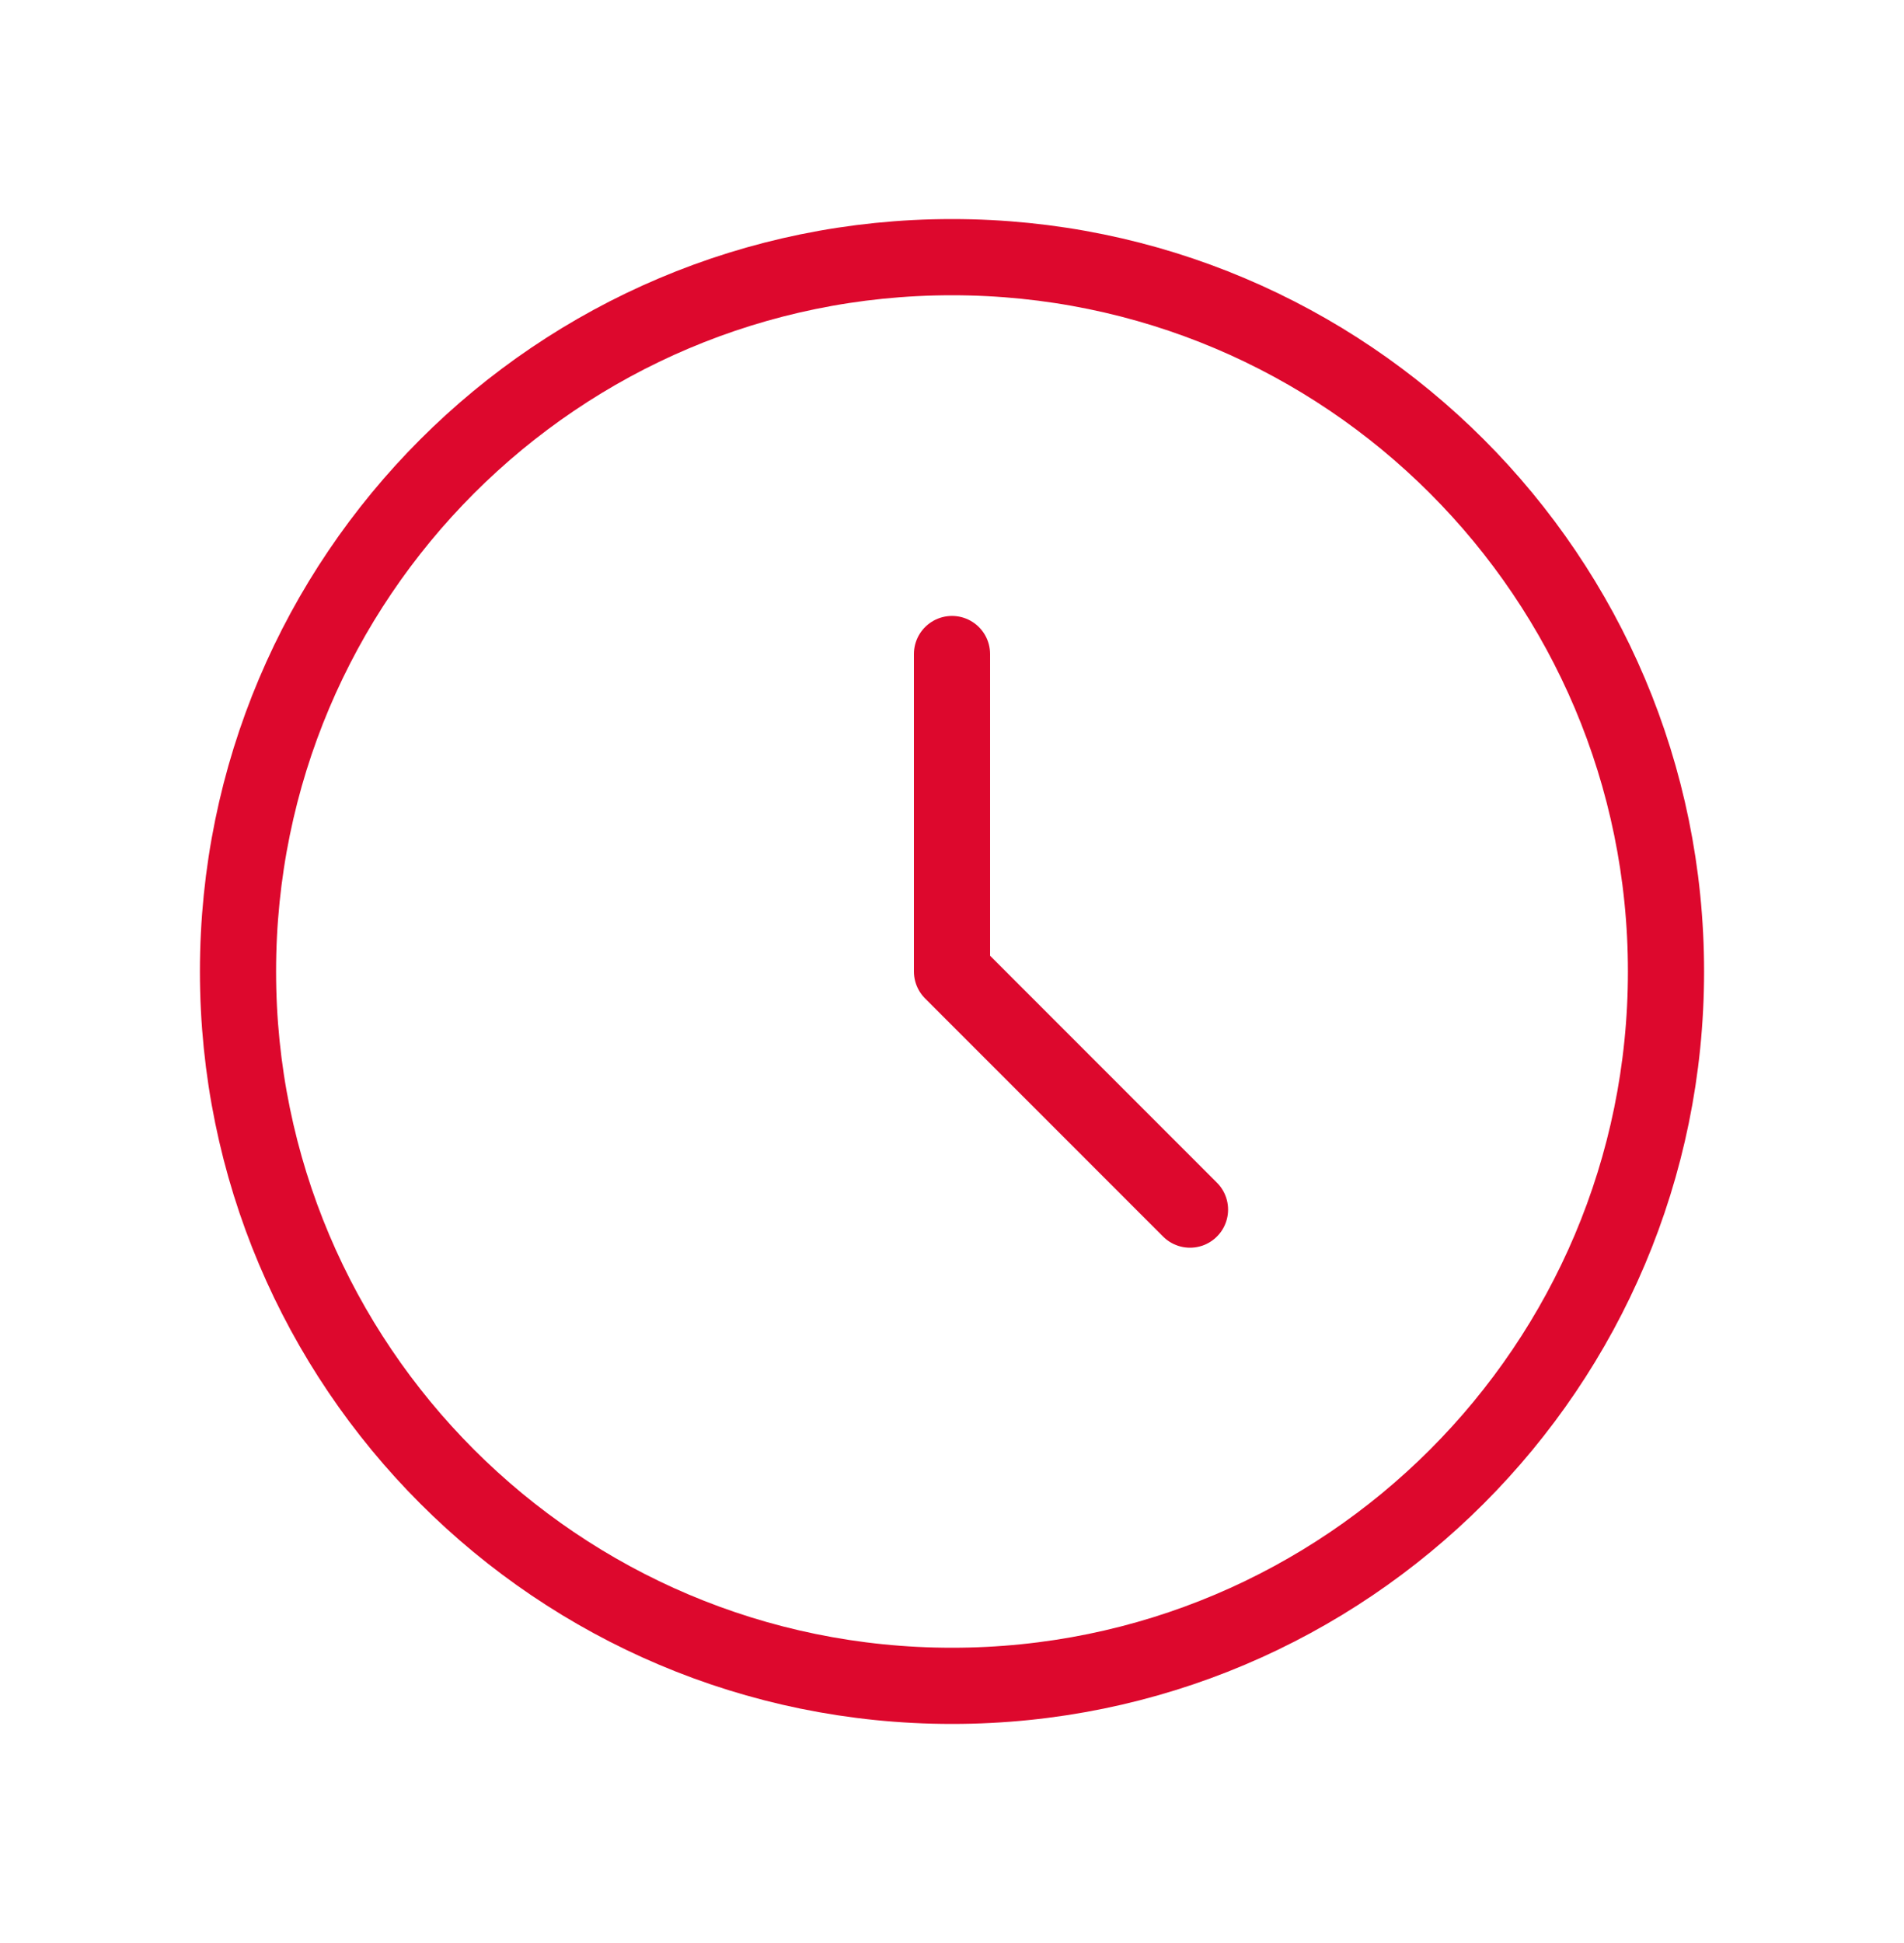
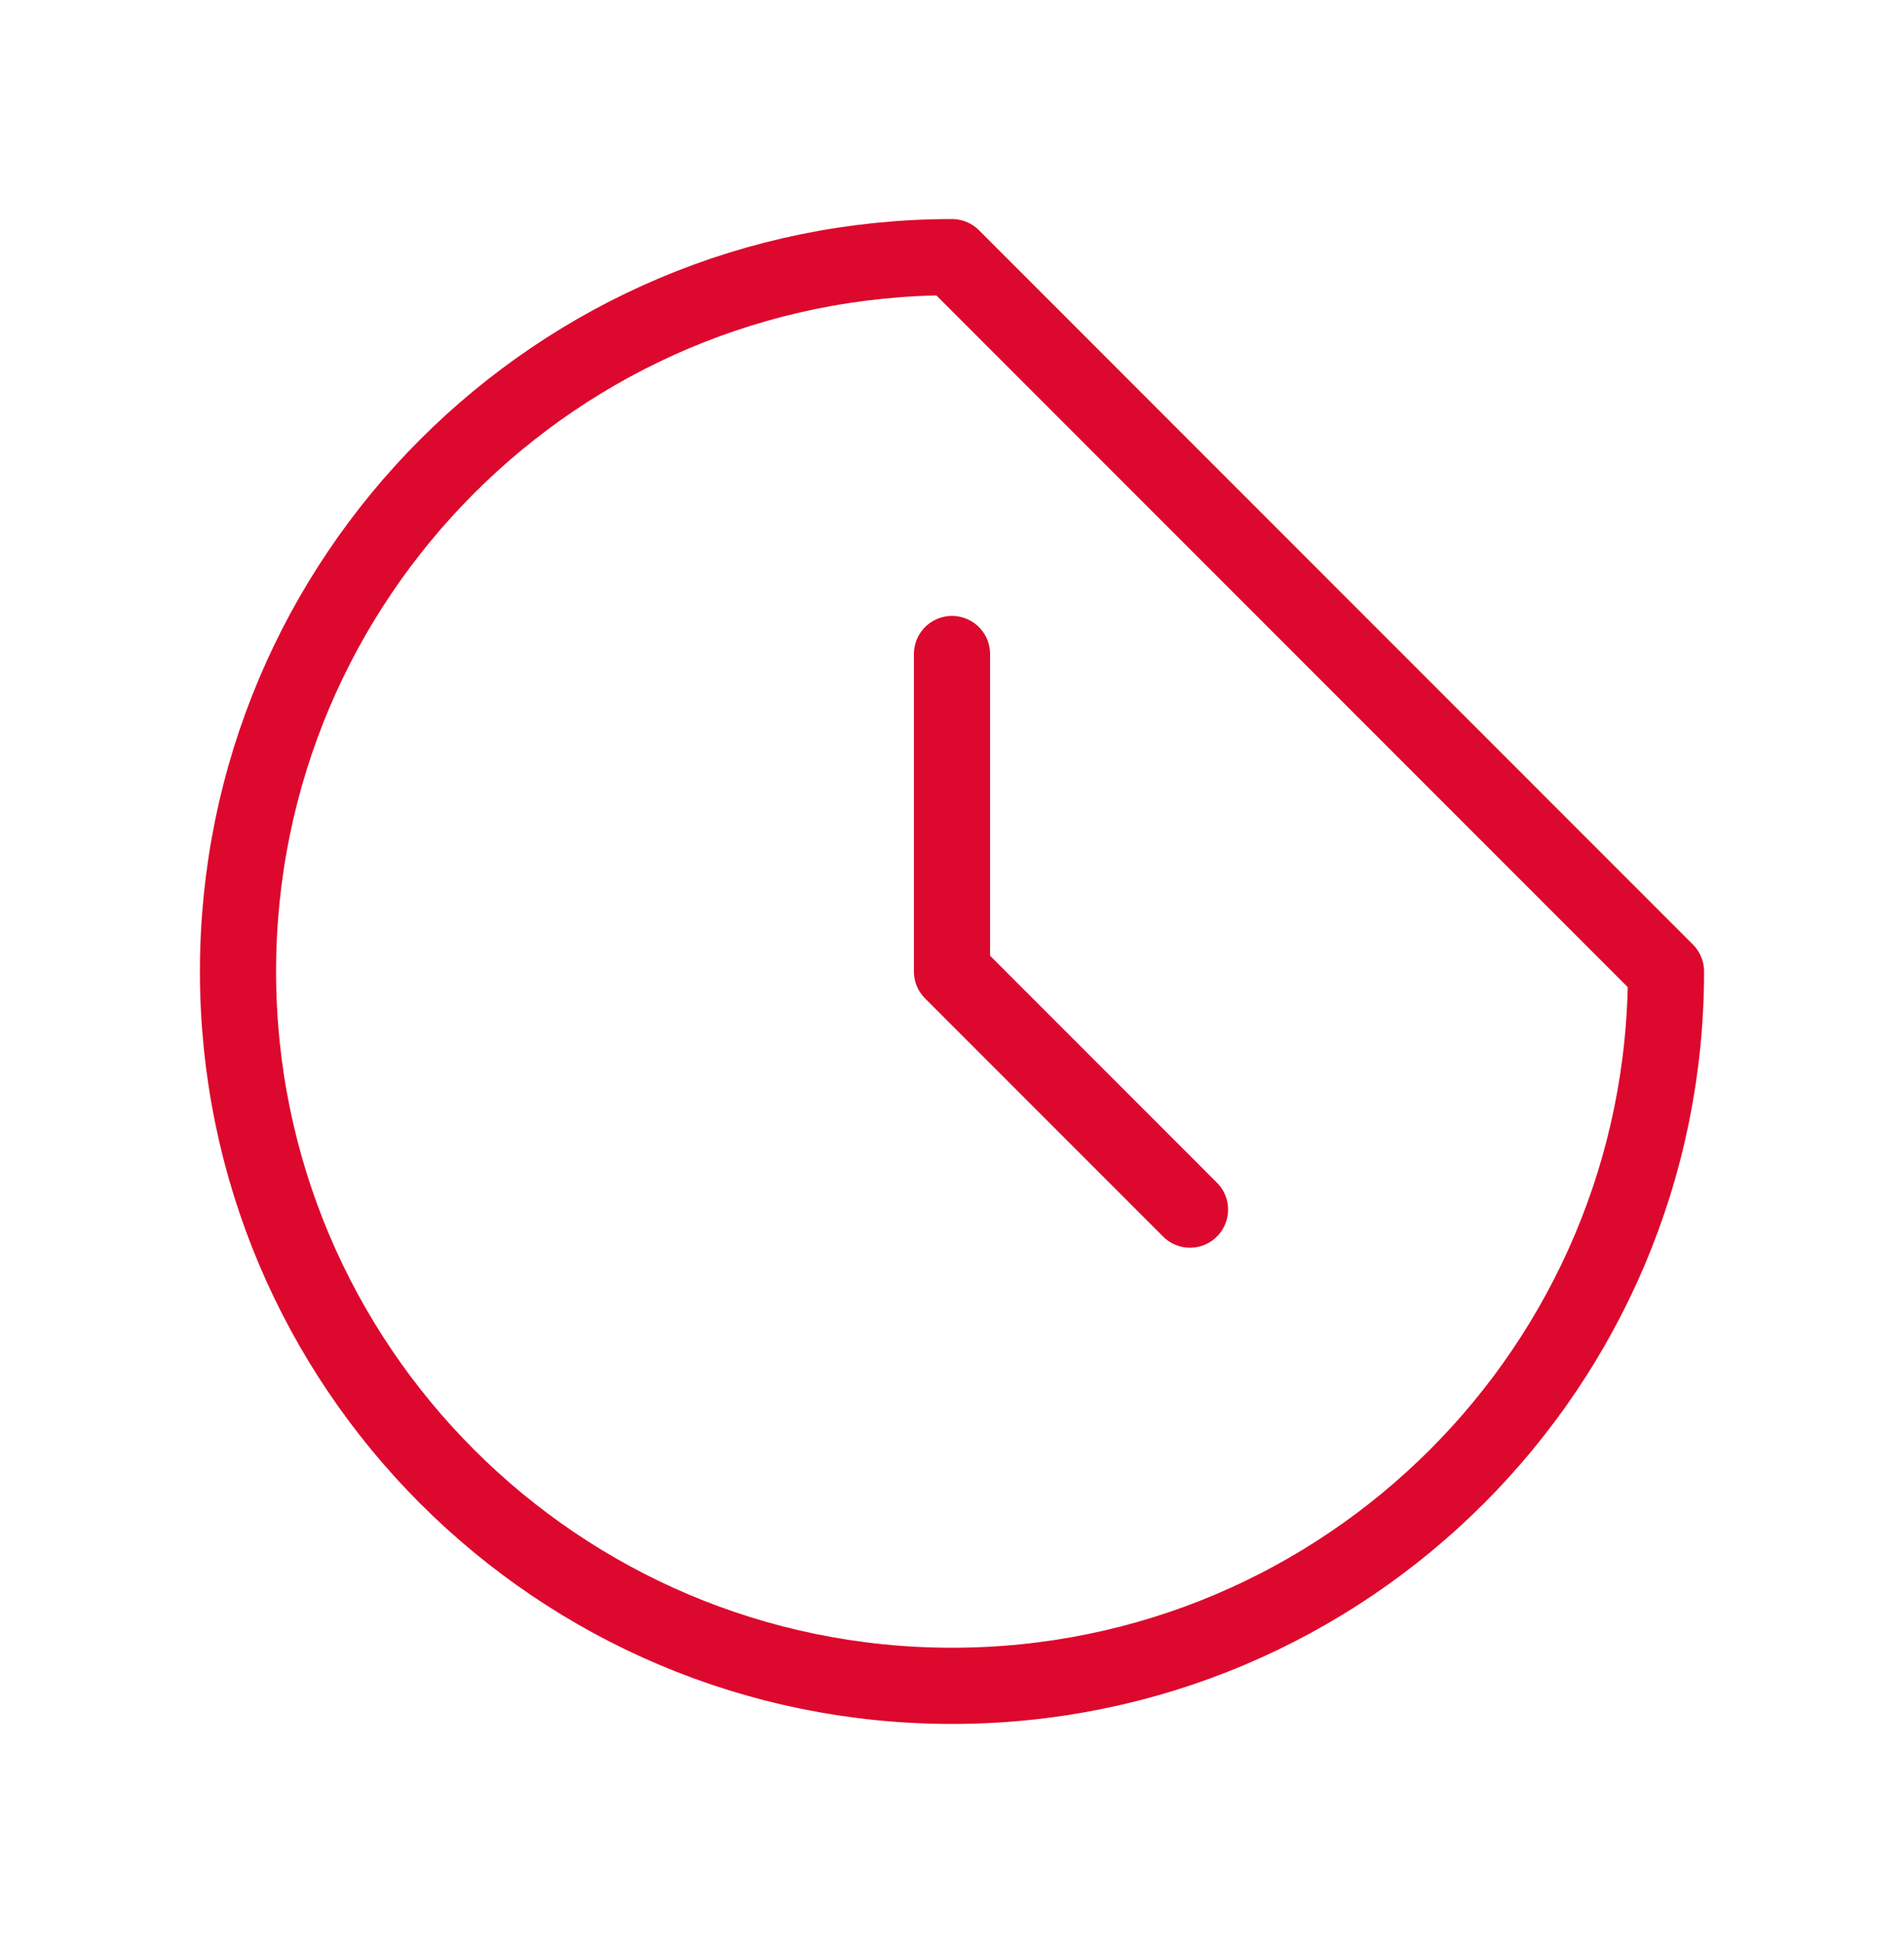
<svg xmlns="http://www.w3.org/2000/svg" width="50" height="51" viewBox="0 0 50 51" fill="none">
  <g id="clock">
-     <path id="Icon" d="M25 17.167V25.5L31.25 31.75M43.75 25.5C43.75 35.855 35.355 44.25 25 44.25C14.645 44.25 6.25 35.855 6.25 25.5C6.25 15.145 14.645 6.75 25 6.75C35.355 6.75 43.75 15.145 43.75 25.5Z" stroke="#DD082D" stroke-width="2" stroke-linecap="round" stroke-linejoin="round" />
+     <path id="Icon" d="M25 17.167V25.5L31.25 31.75M43.75 25.5C43.75 35.855 35.355 44.25 25 44.25C14.645 44.25 6.25 35.855 6.25 25.5C6.25 15.145 14.645 6.75 25 6.75Z" stroke="#DD082D" stroke-width="2" stroke-linecap="round" stroke-linejoin="round" />
  </g>
</svg>